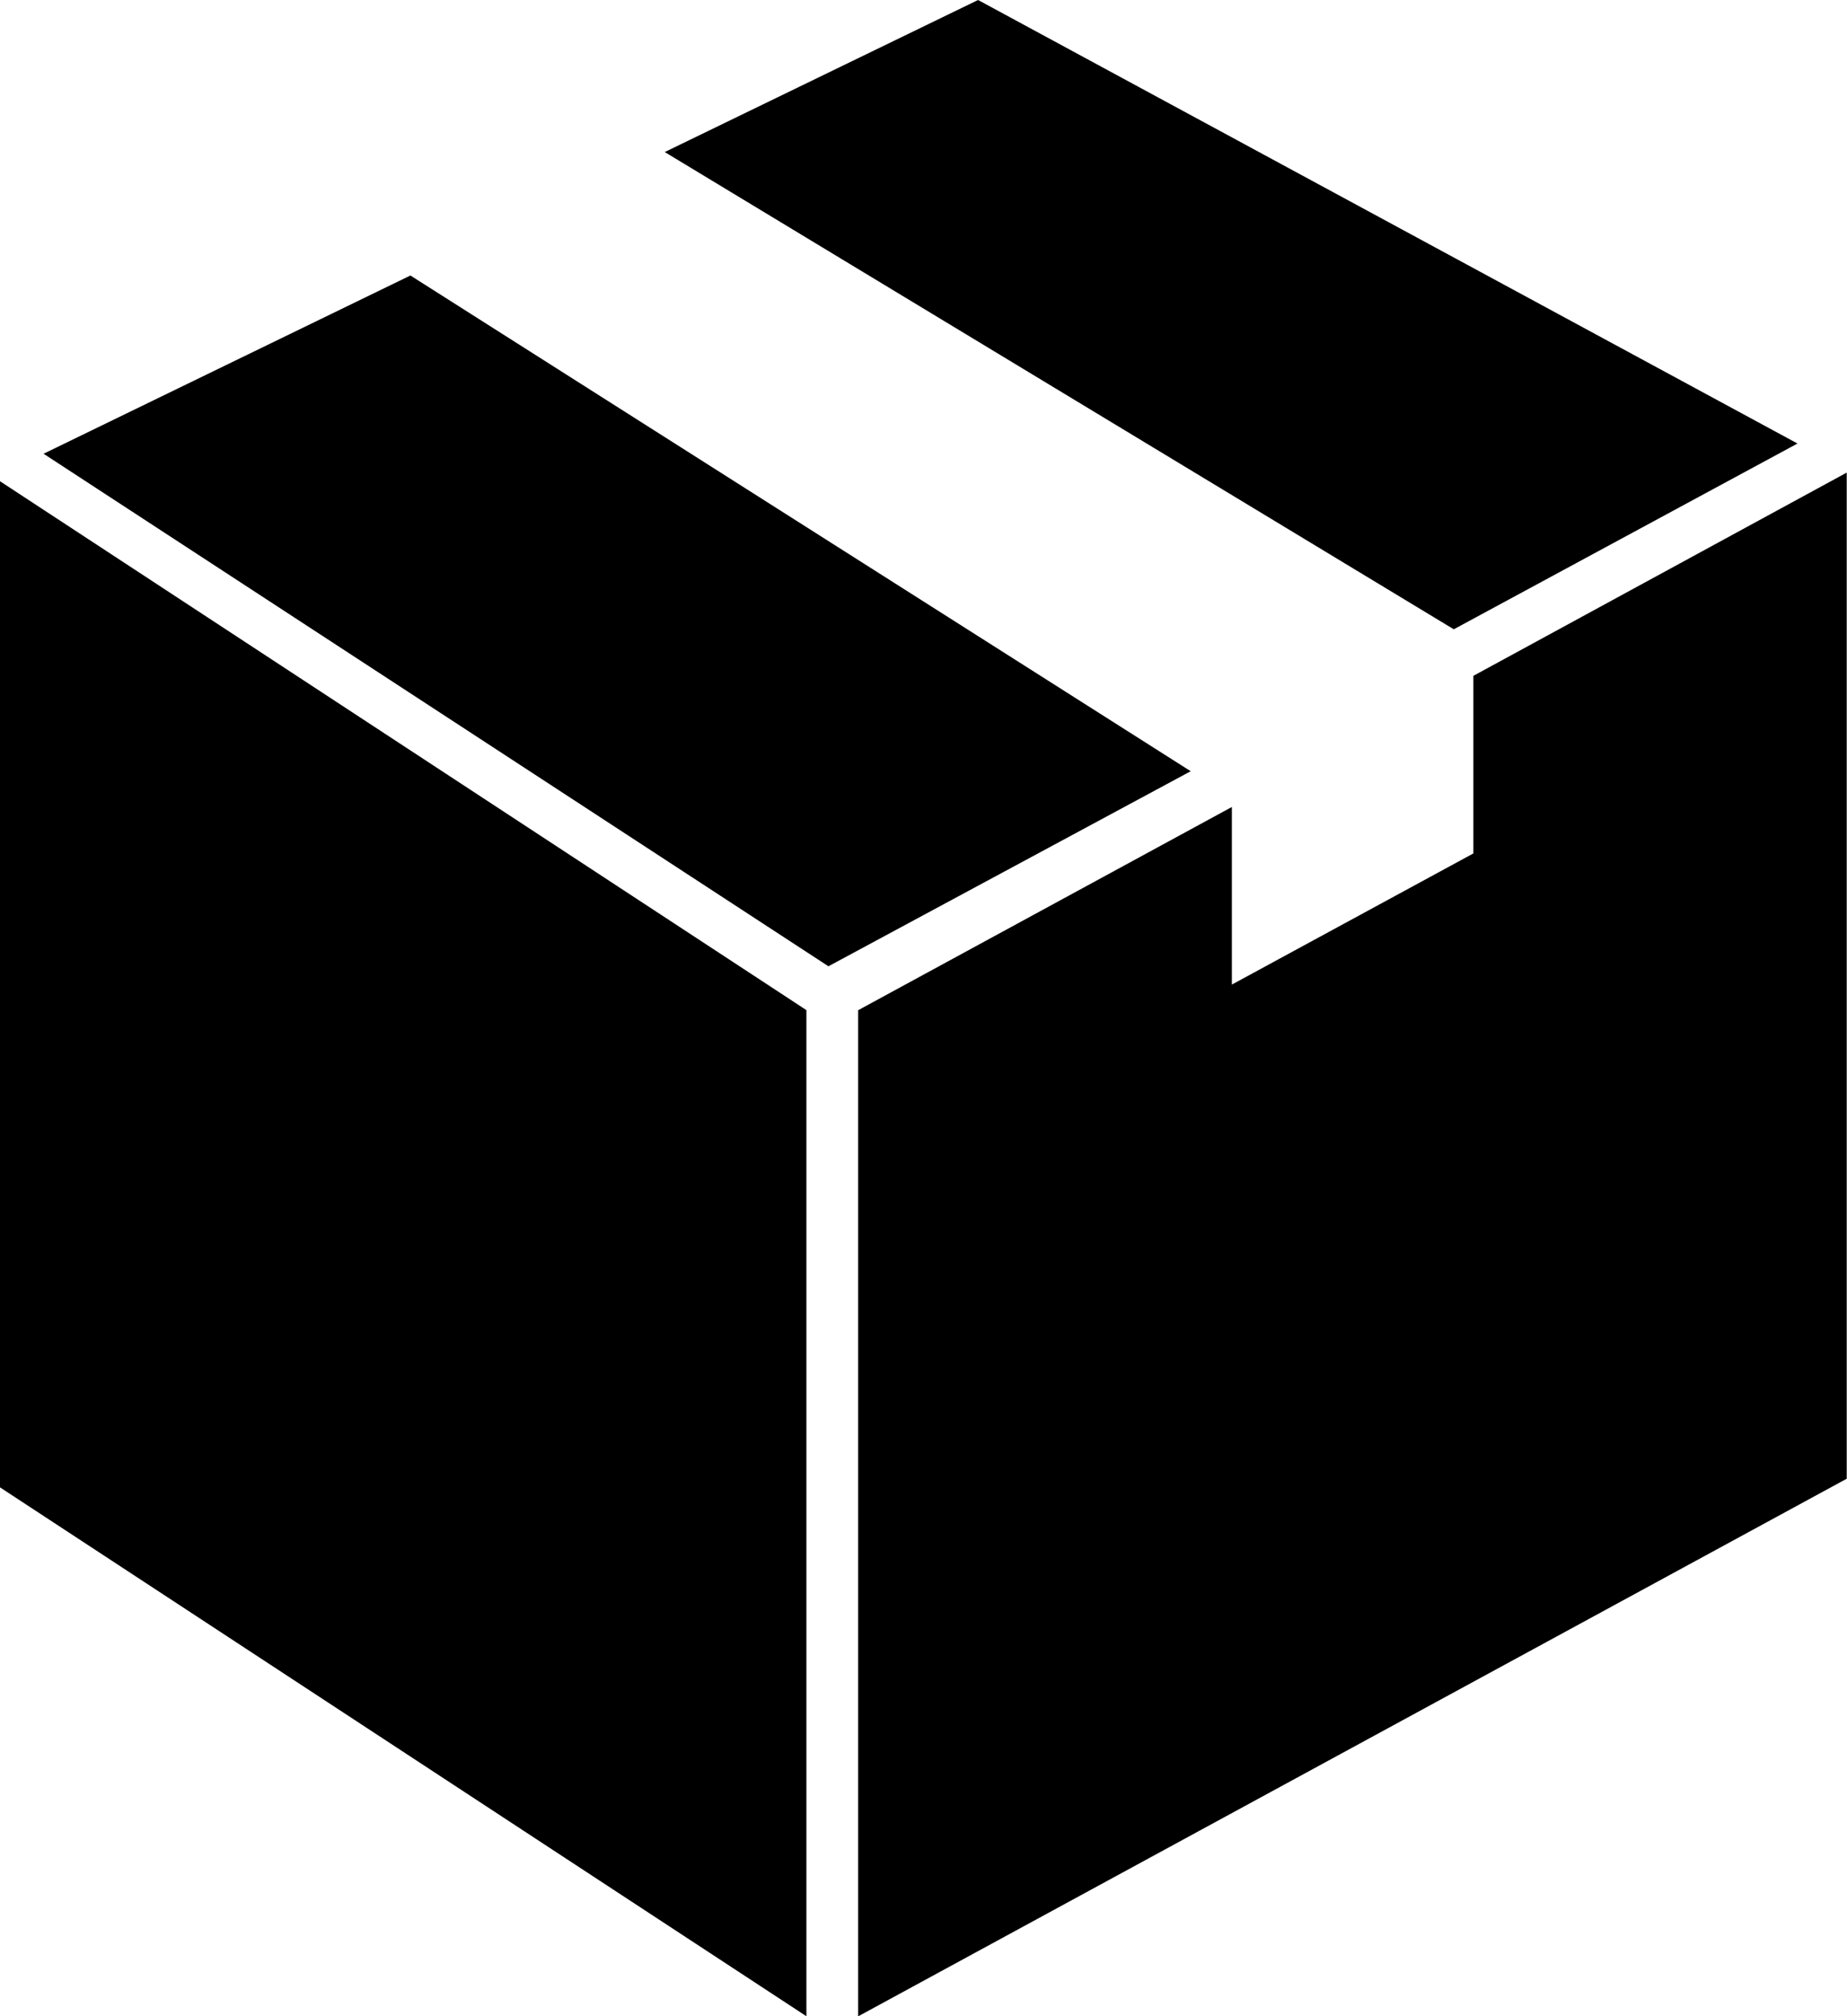
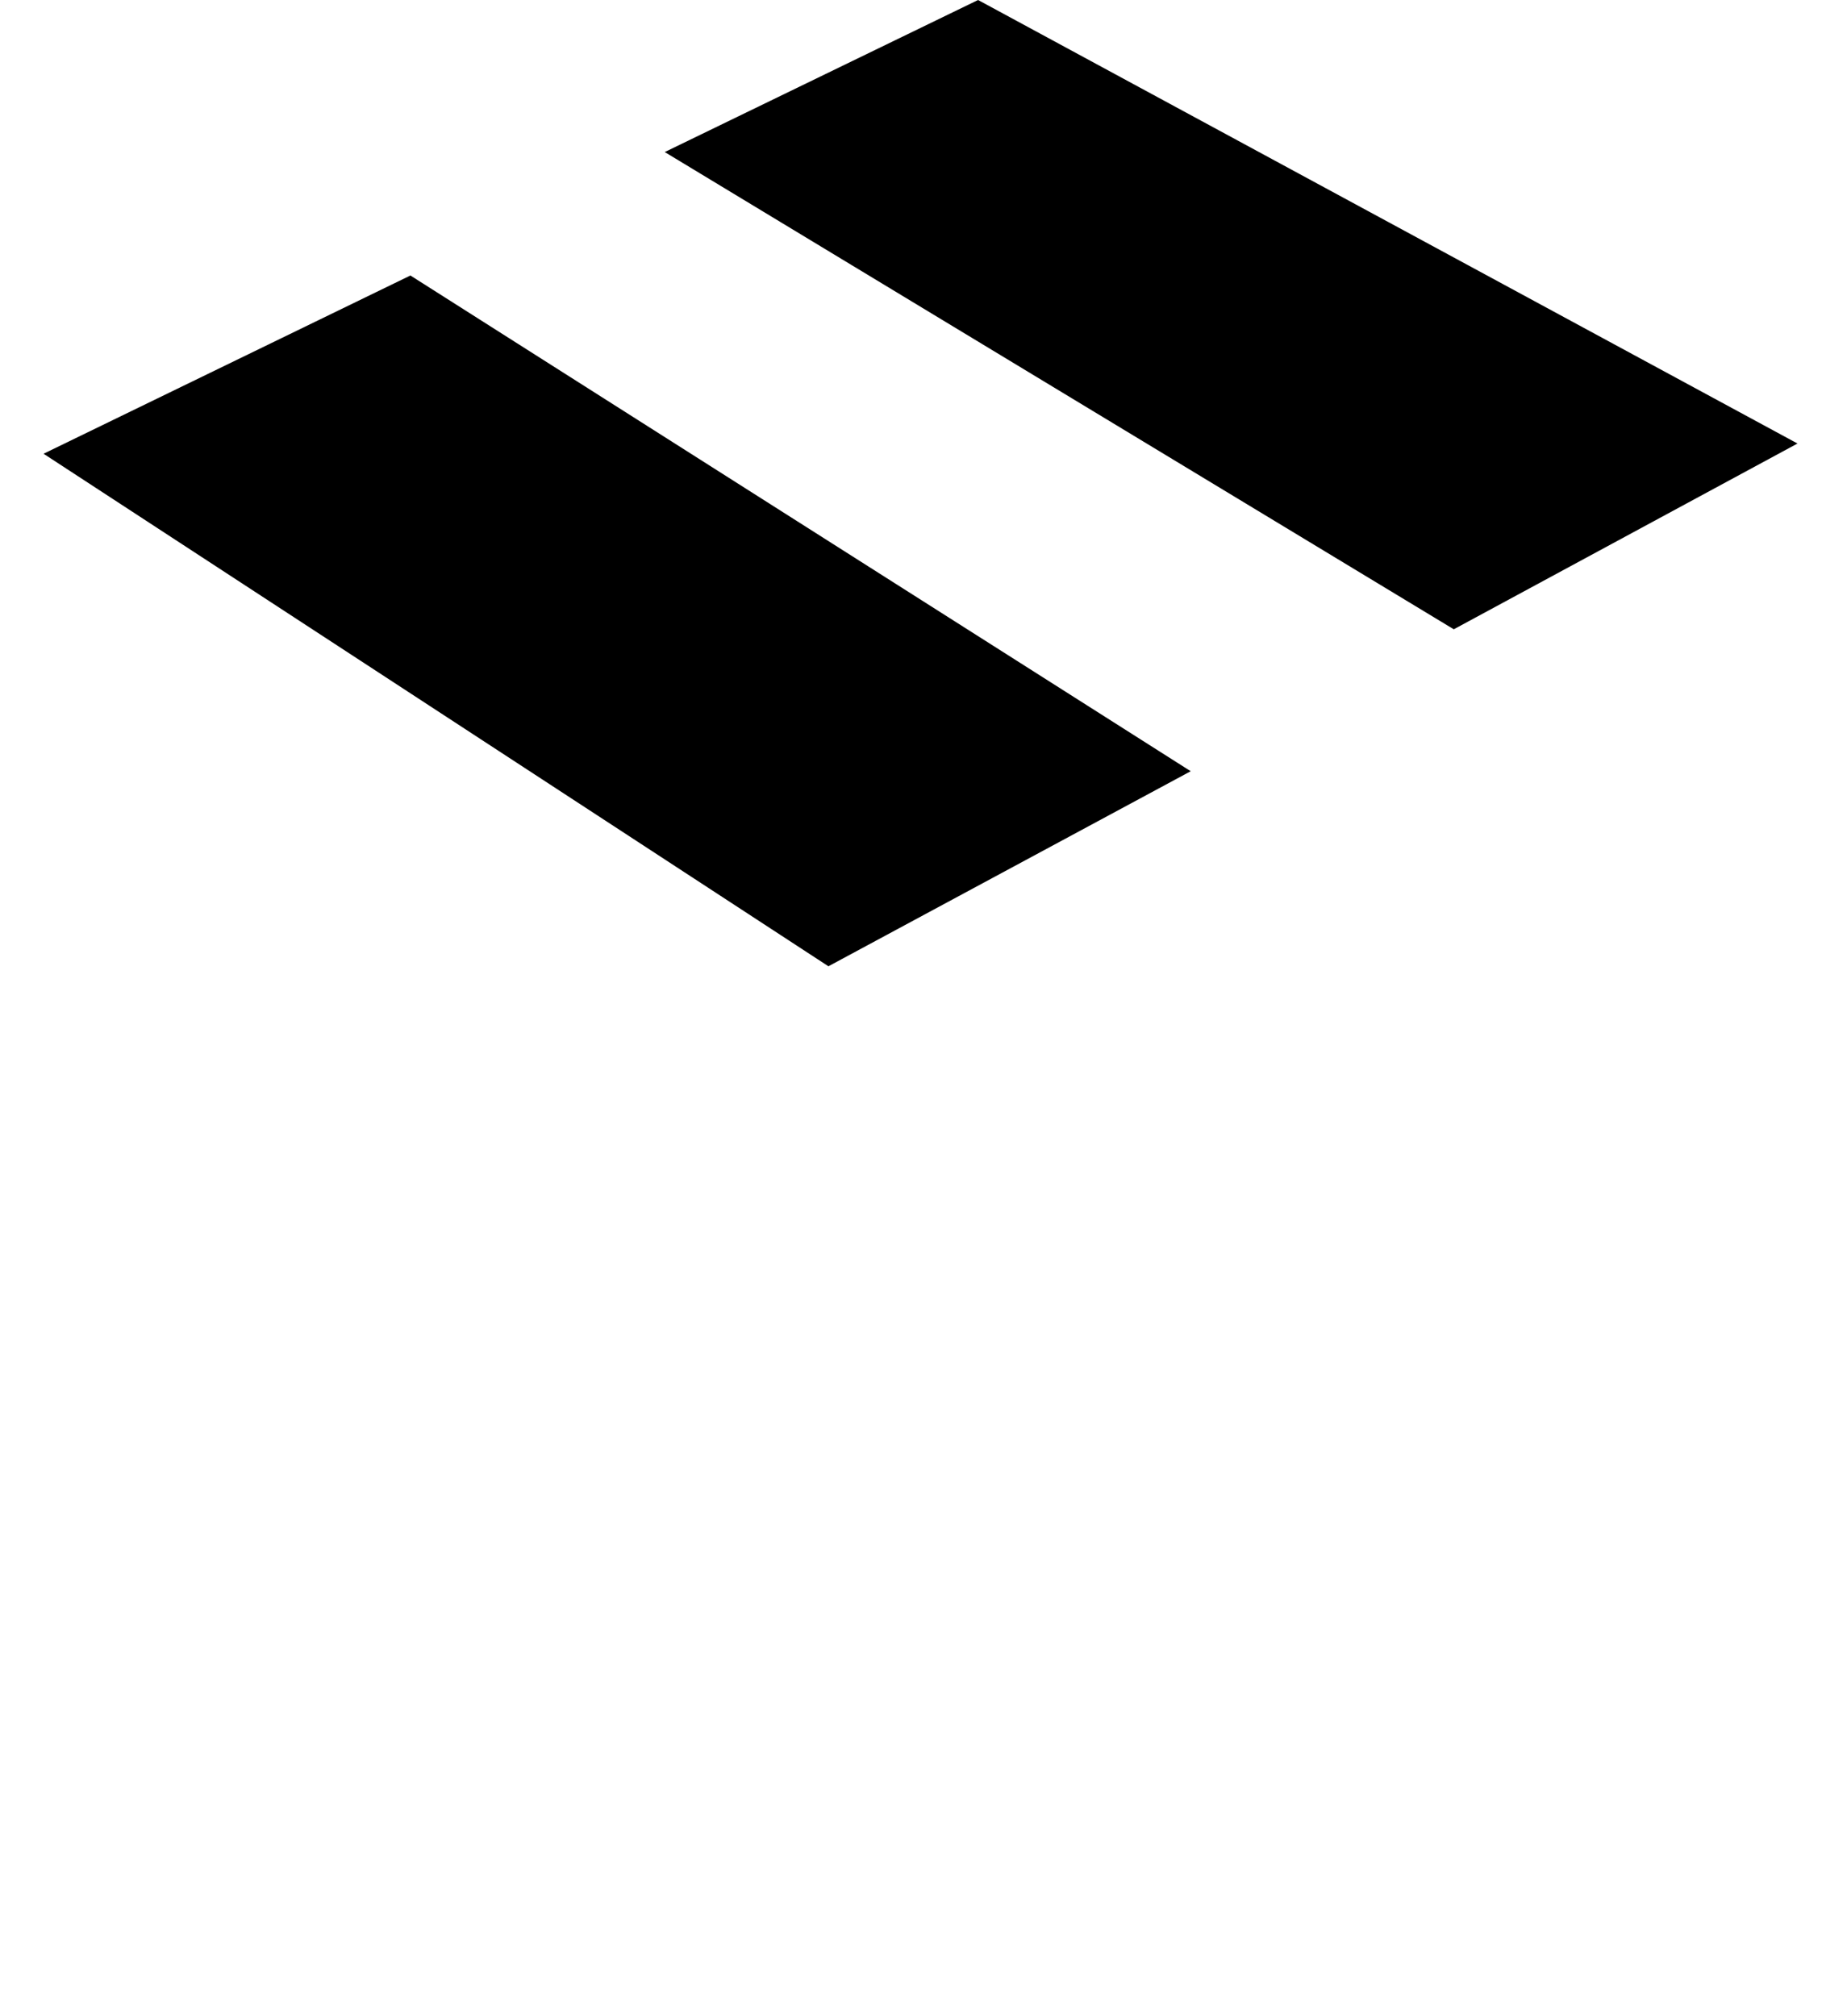
<svg xmlns="http://www.w3.org/2000/svg" width="19.883" height="21.707" viewBox="0 0 19.883 21.707">
  <g transform="translate(0 0)">
-     <path d="M424.306,232.127v1.912l-2.6,1.412v-1.912l-4.023,2.188v10.832l10.642-5.788V229.939Z" transform="translate(-408.445 -224.851)" />
-     <path d="M0,244.989l8.681,5.694V239.851L0,234.157Z" transform="translate(0 -228.976)" />
    <path d="M326.817,0l-3.373,1.637,8.494,5.138,3.7-2Z" transform="translate(-316.288)" />
    <path d="M25.049,134.092l8.4,5.337-3.9,2.1L21.1,136.011Z" transform="translate(-20.631 -131.126)" />
  </g>
</svg>